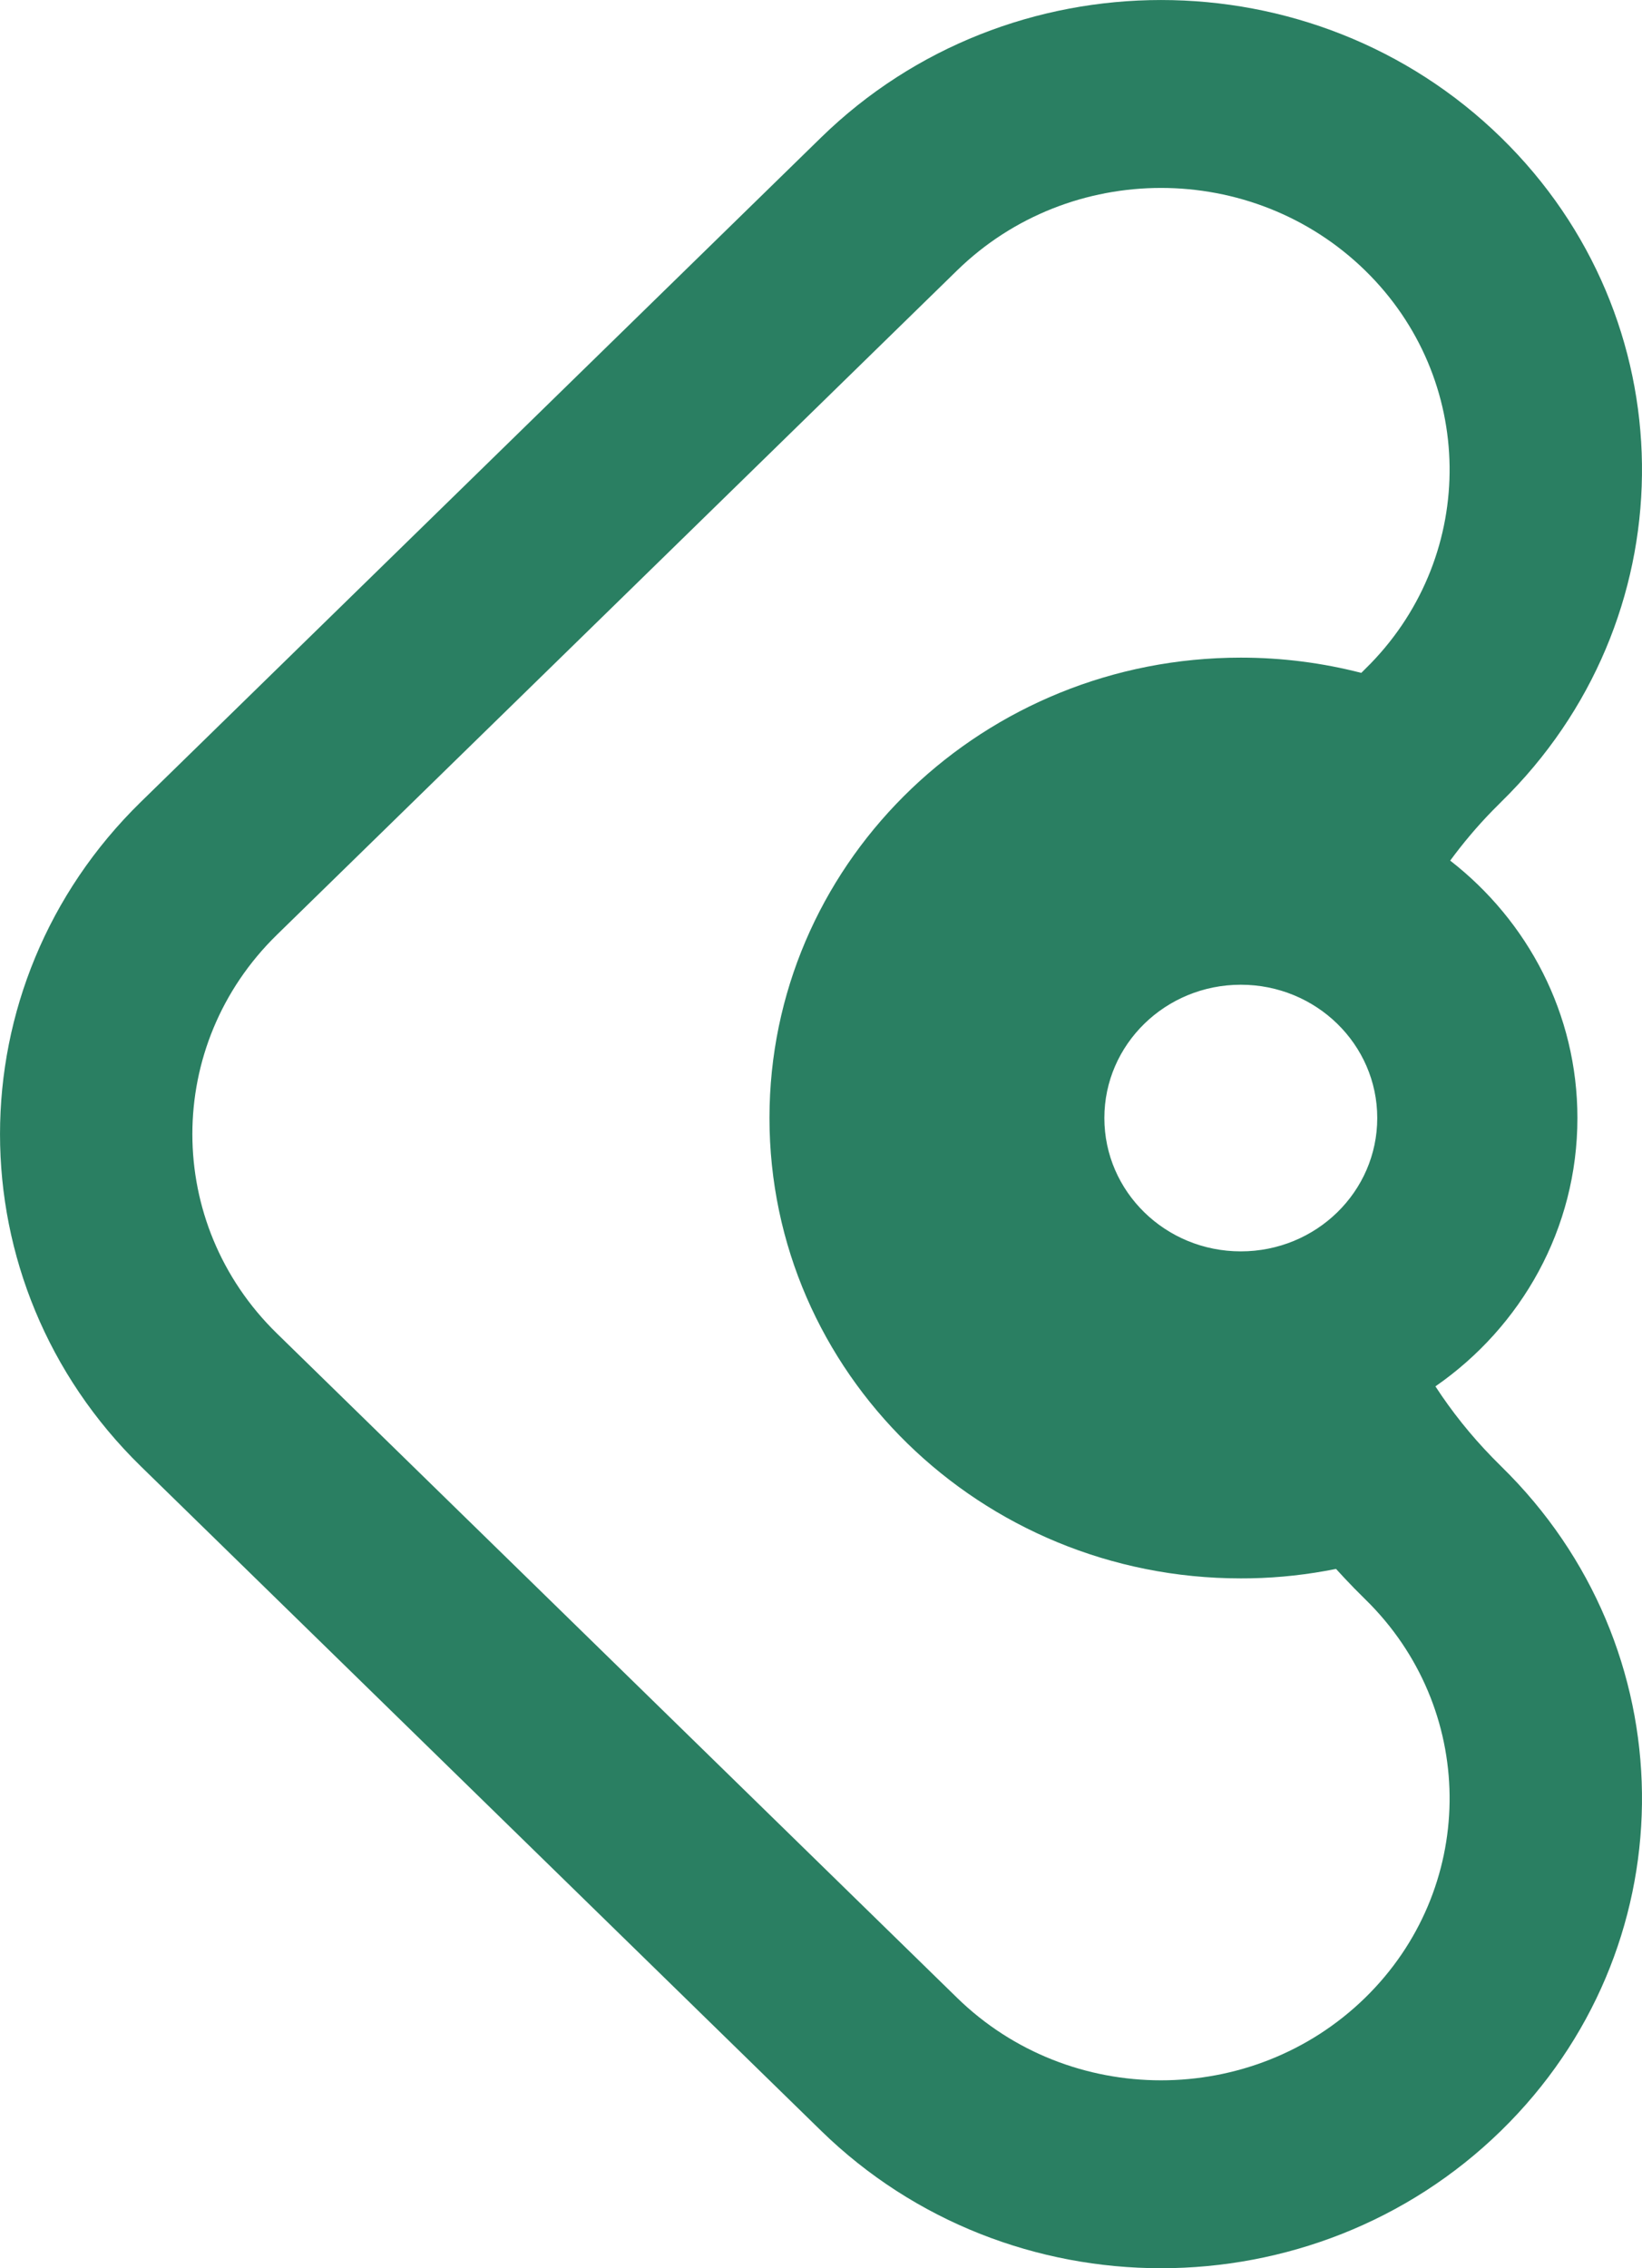
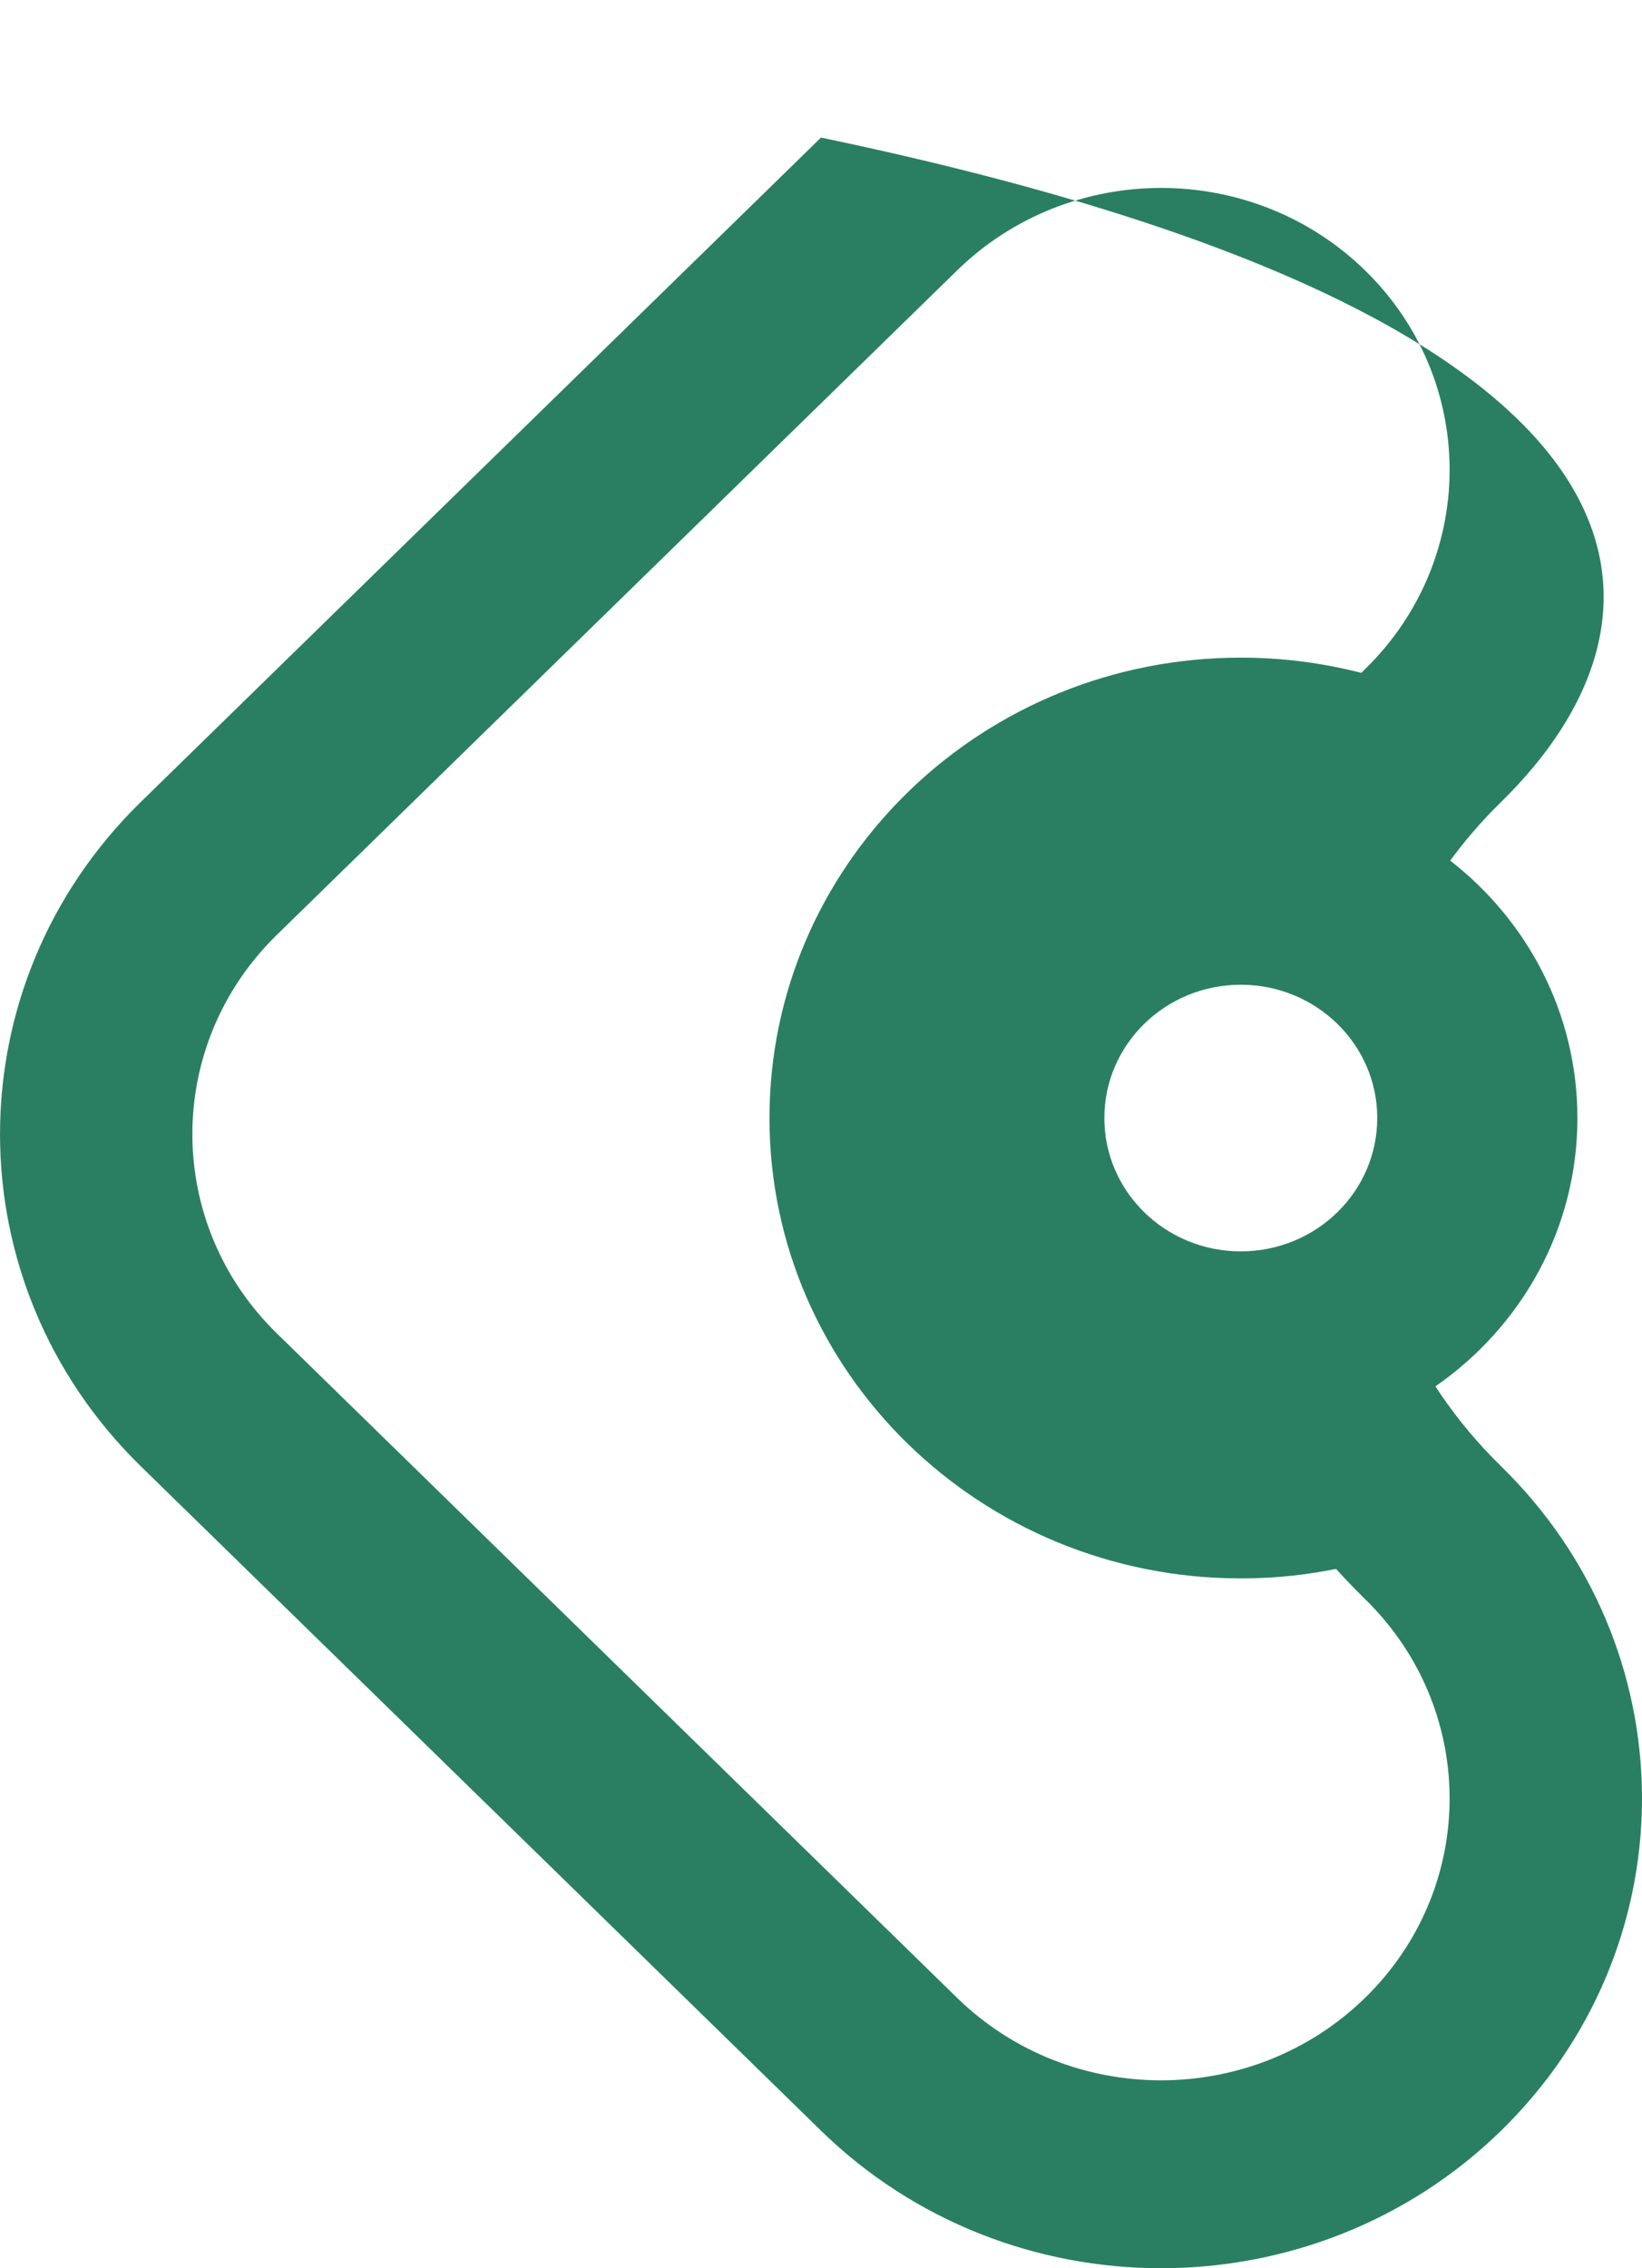
<svg xmlns="http://www.w3.org/2000/svg" width="21" height="29" viewBox="0 0 21 29" fill="none">
-   <path fill-rule="evenodd" clip-rule="evenodd" d="M10.5 1.759C12.902 -0.586 16.797 -0.586 19.198 1.759C21.563 4.068 21.6 7.789 19.309 10.142L19.088 10.364C18.89 10.567 18.71 10.781 18.547 11.003C19.538 11.773 20.174 12.961 20.174 14.294C20.174 15.711 19.457 16.963 18.358 17.725C18.567 18.046 18.81 18.351 19.088 18.636L19.309 18.858C21.6 21.211 21.563 24.932 19.198 27.241C16.797 29.586 12.902 29.586 10.5 27.241L1.801 18.747C-0.6 16.401 -0.6 12.599 1.801 10.253L10.5 1.759ZM17.459 3.458C16.017 2.051 13.681 2.051 12.24 3.458L3.541 11.952C2.1 13.359 2.1 15.641 3.541 17.048L12.24 25.542C13.681 26.949 16.017 26.949 17.459 25.542C18.876 24.158 18.899 21.927 17.529 20.516L17.326 20.313L17.315 20.302L17.305 20.291C17.23 20.215 17.158 20.137 17.087 20.059C16.733 20.13 16.368 20.172 15.995 20.179L15.869 20.18C12.54 20.18 9.841 17.545 9.841 14.294L9.843 14.142C9.926 10.962 12.592 8.408 15.869 8.408C16.401 8.408 16.917 8.476 17.41 8.603L17.529 8.484C18.899 7.073 18.876 4.842 17.459 3.458ZM15.869 12.59C14.905 12.59 14.124 13.353 14.124 14.294C14.124 15.236 14.905 15.999 15.869 15.999C16.833 15.999 17.614 15.236 17.614 14.294C17.614 13.353 16.833 12.59 15.869 12.59Z" fill="#2A7F62" />
+   <path fill-rule="evenodd" clip-rule="evenodd" d="M10.5 1.759C21.563 4.068 21.6 7.789 19.309 10.142L19.088 10.364C18.89 10.567 18.71 10.781 18.547 11.003C19.538 11.773 20.174 12.961 20.174 14.294C20.174 15.711 19.457 16.963 18.358 17.725C18.567 18.046 18.81 18.351 19.088 18.636L19.309 18.858C21.6 21.211 21.563 24.932 19.198 27.241C16.797 29.586 12.902 29.586 10.5 27.241L1.801 18.747C-0.6 16.401 -0.6 12.599 1.801 10.253L10.5 1.759ZM17.459 3.458C16.017 2.051 13.681 2.051 12.24 3.458L3.541 11.952C2.1 13.359 2.1 15.641 3.541 17.048L12.24 25.542C13.681 26.949 16.017 26.949 17.459 25.542C18.876 24.158 18.899 21.927 17.529 20.516L17.326 20.313L17.315 20.302L17.305 20.291C17.23 20.215 17.158 20.137 17.087 20.059C16.733 20.13 16.368 20.172 15.995 20.179L15.869 20.18C12.54 20.18 9.841 17.545 9.841 14.294L9.843 14.142C9.926 10.962 12.592 8.408 15.869 8.408C16.401 8.408 16.917 8.476 17.41 8.603L17.529 8.484C18.899 7.073 18.876 4.842 17.459 3.458ZM15.869 12.59C14.905 12.59 14.124 13.353 14.124 14.294C14.124 15.236 14.905 15.999 15.869 15.999C16.833 15.999 17.614 15.236 17.614 14.294C17.614 13.353 16.833 12.59 15.869 12.59Z" fill="#2A7F62" />
</svg>